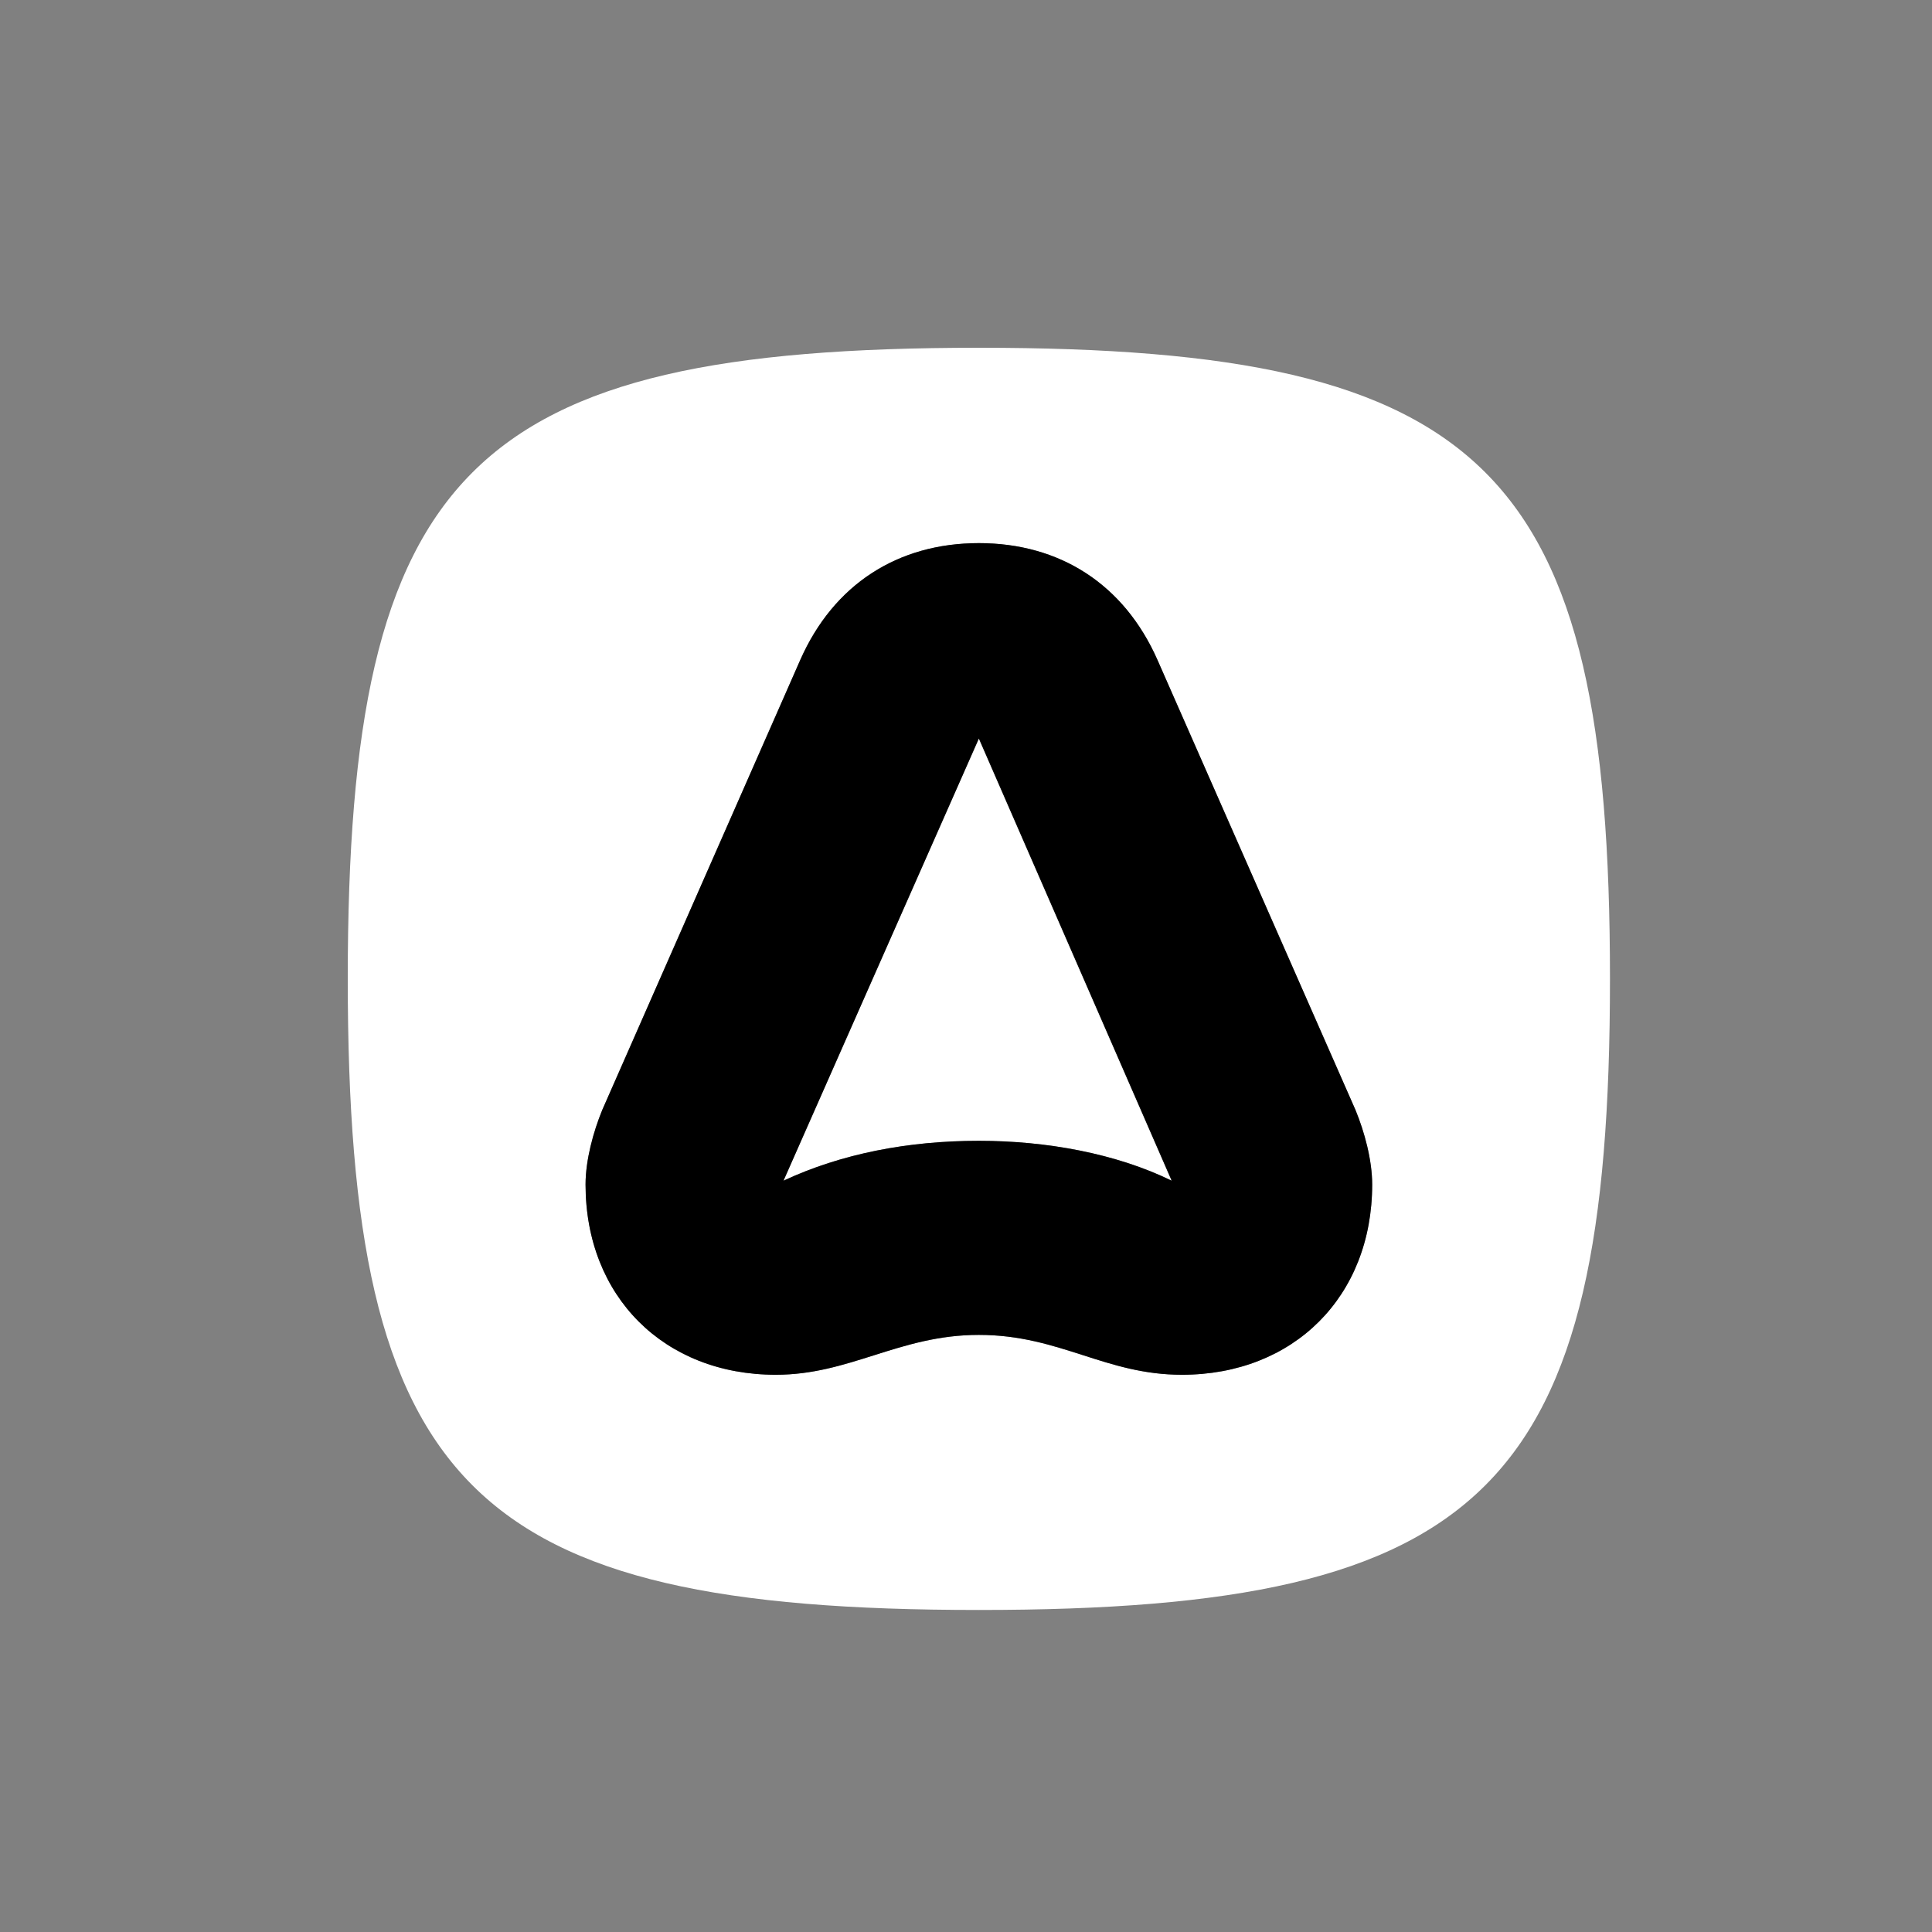
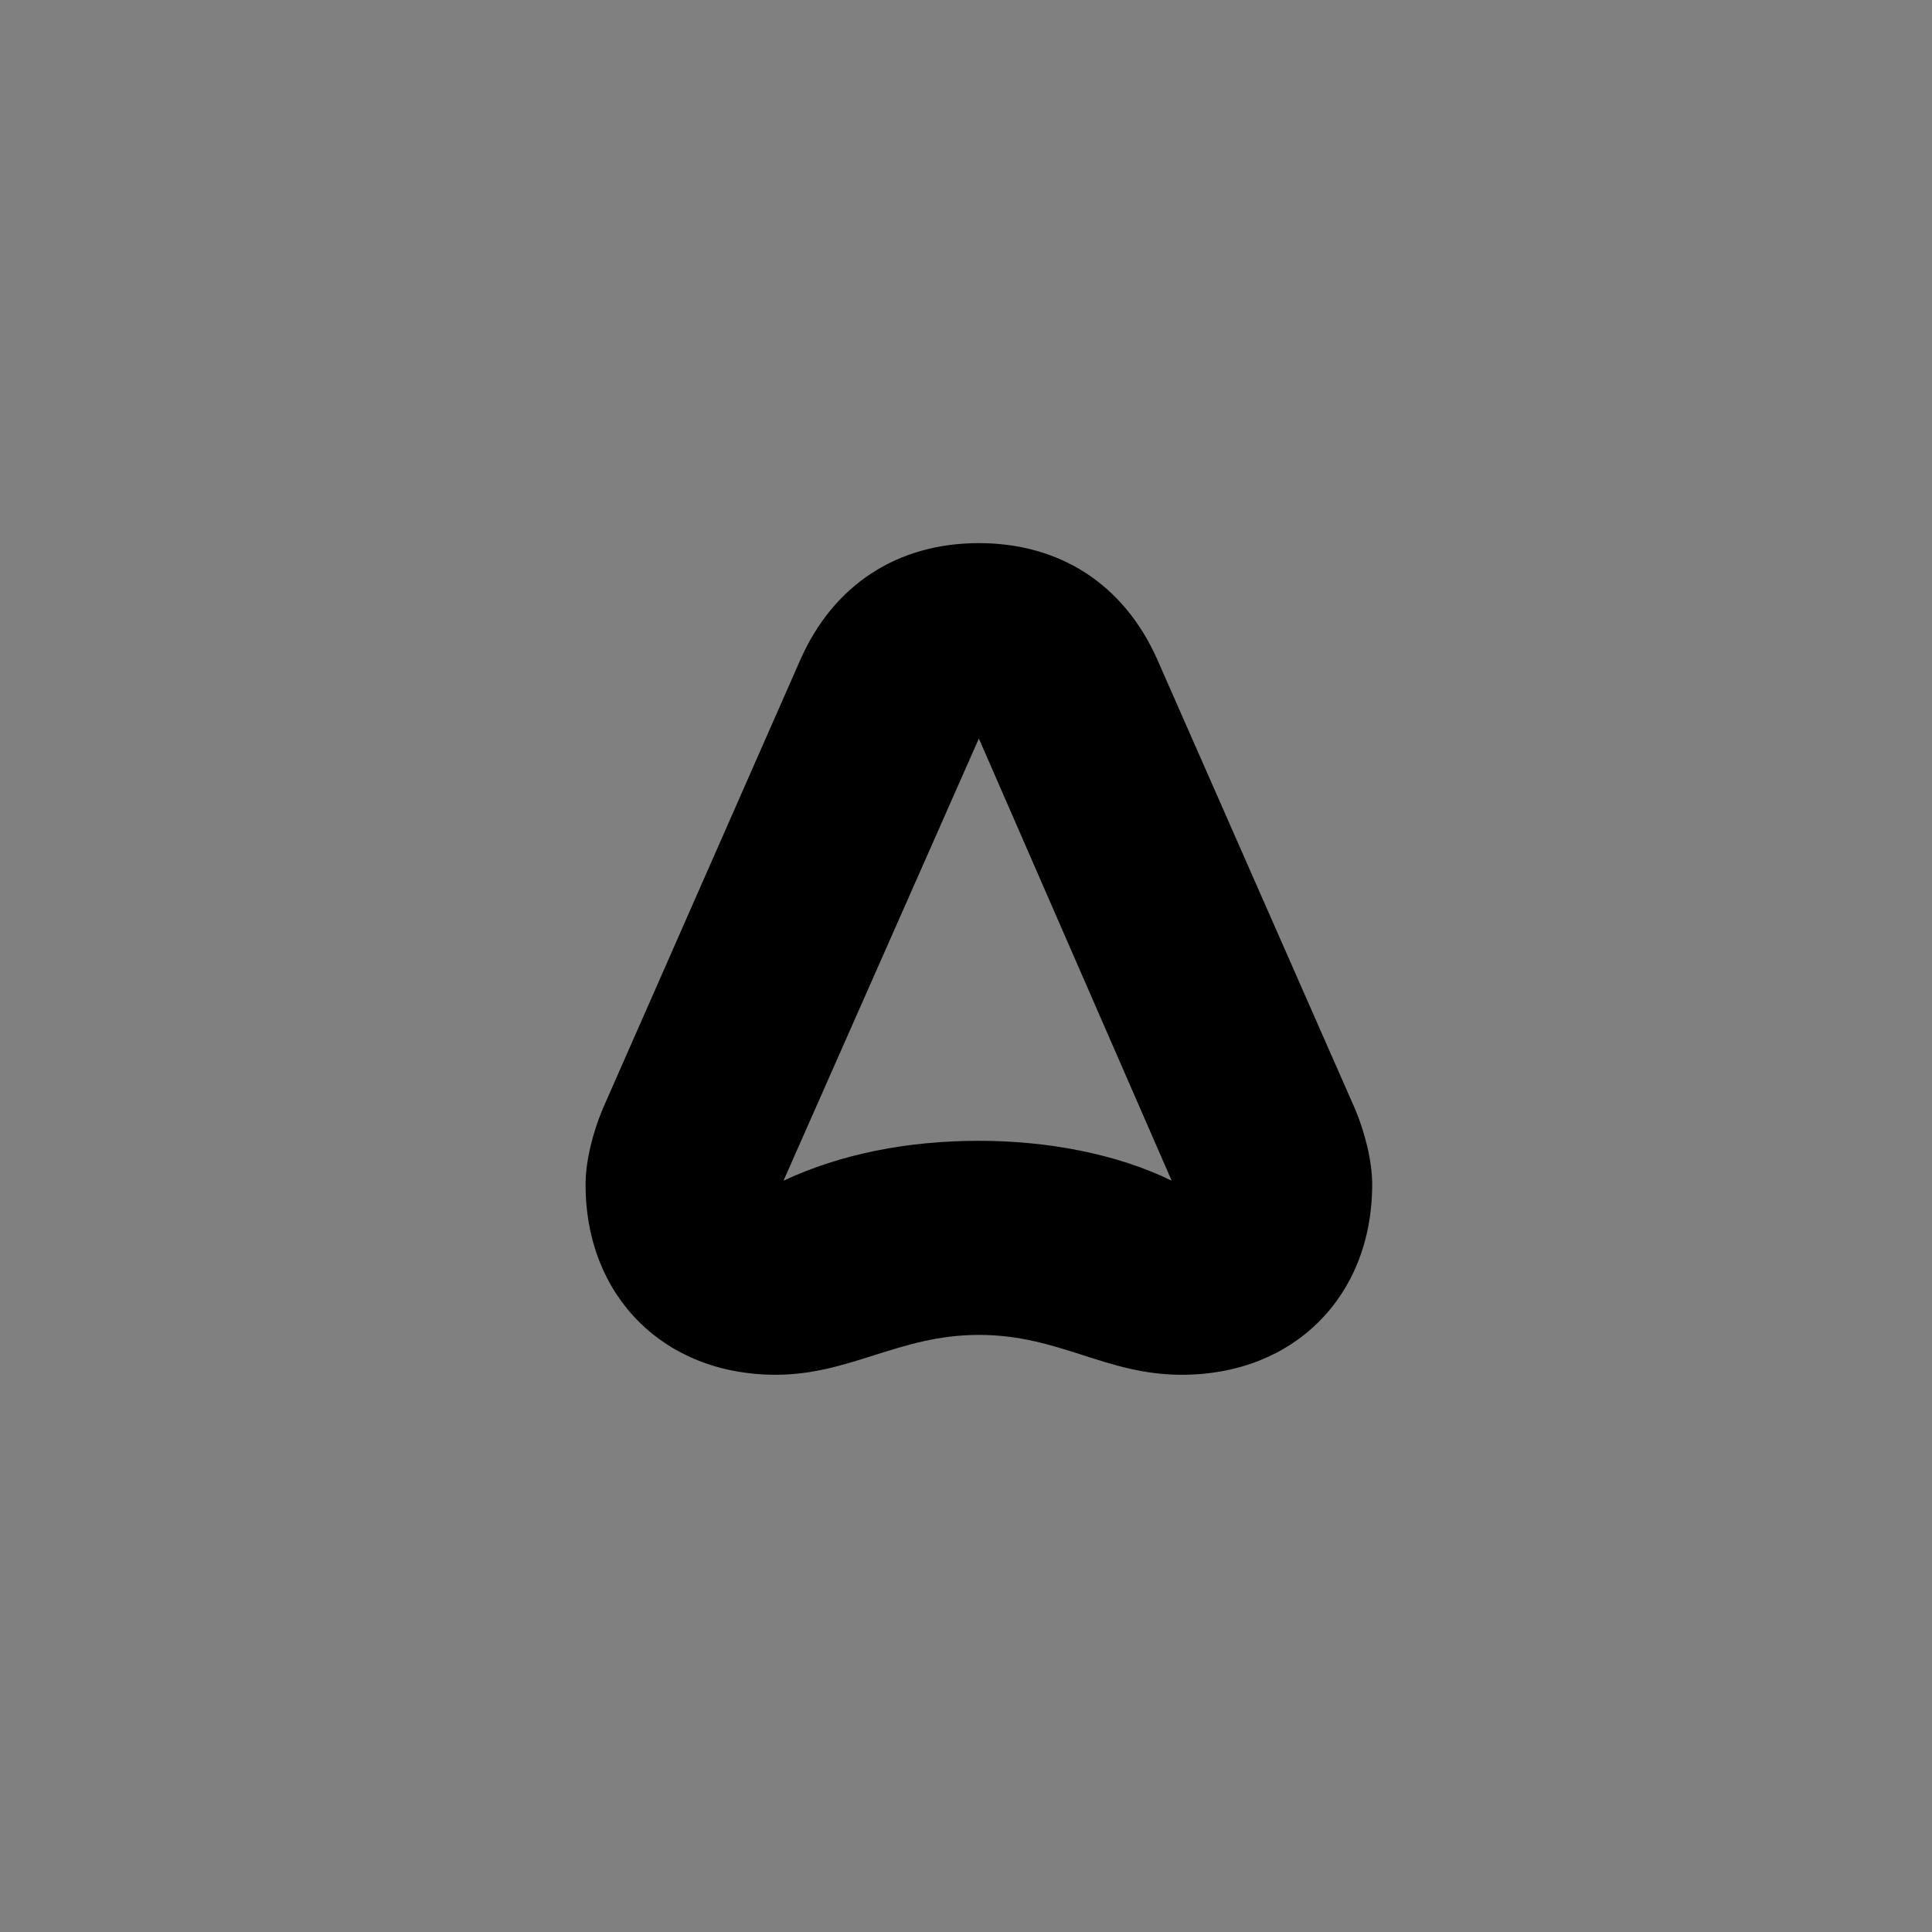
<svg xmlns="http://www.w3.org/2000/svg" width="50" height="50" viewBox="0 0 50 50" fill="none">
  <rect x="0" y="0" width="50" height="50" fill="#808080" stroke="none" />
-   <path fill-rule="evenodd" clip-rule="evenodd" d="M9 25.333C9 38.506 12.16 41.666 25.333 41.666C38.506 41.666 41.666 38.506 41.666 25.333C41.666 12.16 38.506 9 25.333 9C12.16 9 9 12.16 9 25.333ZM15.586 28.726L20.709 17.083C21.574 15.121 23.237 14.056 25.333 14.056C27.429 14.056 29.092 15.121 29.957 17.083L35.08 28.726C35.313 29.292 35.512 30.023 35.512 30.655C35.512 33.55 33.483 35.579 30.589 35.579C29.603 35.579 28.82 35.327 28.028 35.072C27.216 34.812 26.394 34.547 25.333 34.547C24.285 34.547 23.443 34.814 22.614 35.076C21.814 35.329 21.026 35.579 20.077 35.579C17.183 35.579 15.154 33.55 15.154 30.655C15.154 30.023 15.354 29.292 15.586 28.726ZM25.333 19.113L20.277 30.556C21.774 29.857 23.503 29.524 25.333 29.524C27.096 29.524 28.892 29.857 30.323 30.556L25.333 19.113Z" fill="white" />
  <path fill-rule="evenodd" clip-rule="evenodd" d="M15.586 28.726L20.709 17.083C21.574 15.121 23.237 14.056 25.333 14.056C27.429 14.056 29.092 15.121 29.957 17.083L35.08 28.726C35.313 29.292 35.512 30.023 35.512 30.655C35.512 33.55 33.483 35.579 30.589 35.579C29.603 35.579 28.82 35.327 28.028 35.072C27.216 34.812 26.394 34.547 25.333 34.547C24.285 34.547 23.443 34.814 22.614 35.076C21.814 35.329 21.026 35.579 20.077 35.579C17.183 35.579 15.154 33.55 15.154 30.655C15.154 30.023 15.354 29.292 15.586 28.726ZM20.277 30.556L25.333 19.113L30.323 30.556C28.892 29.857 27.096 29.524 25.333 29.524C23.503 29.524 21.774 29.857 20.277 30.556Z" fill="black" />
</svg>